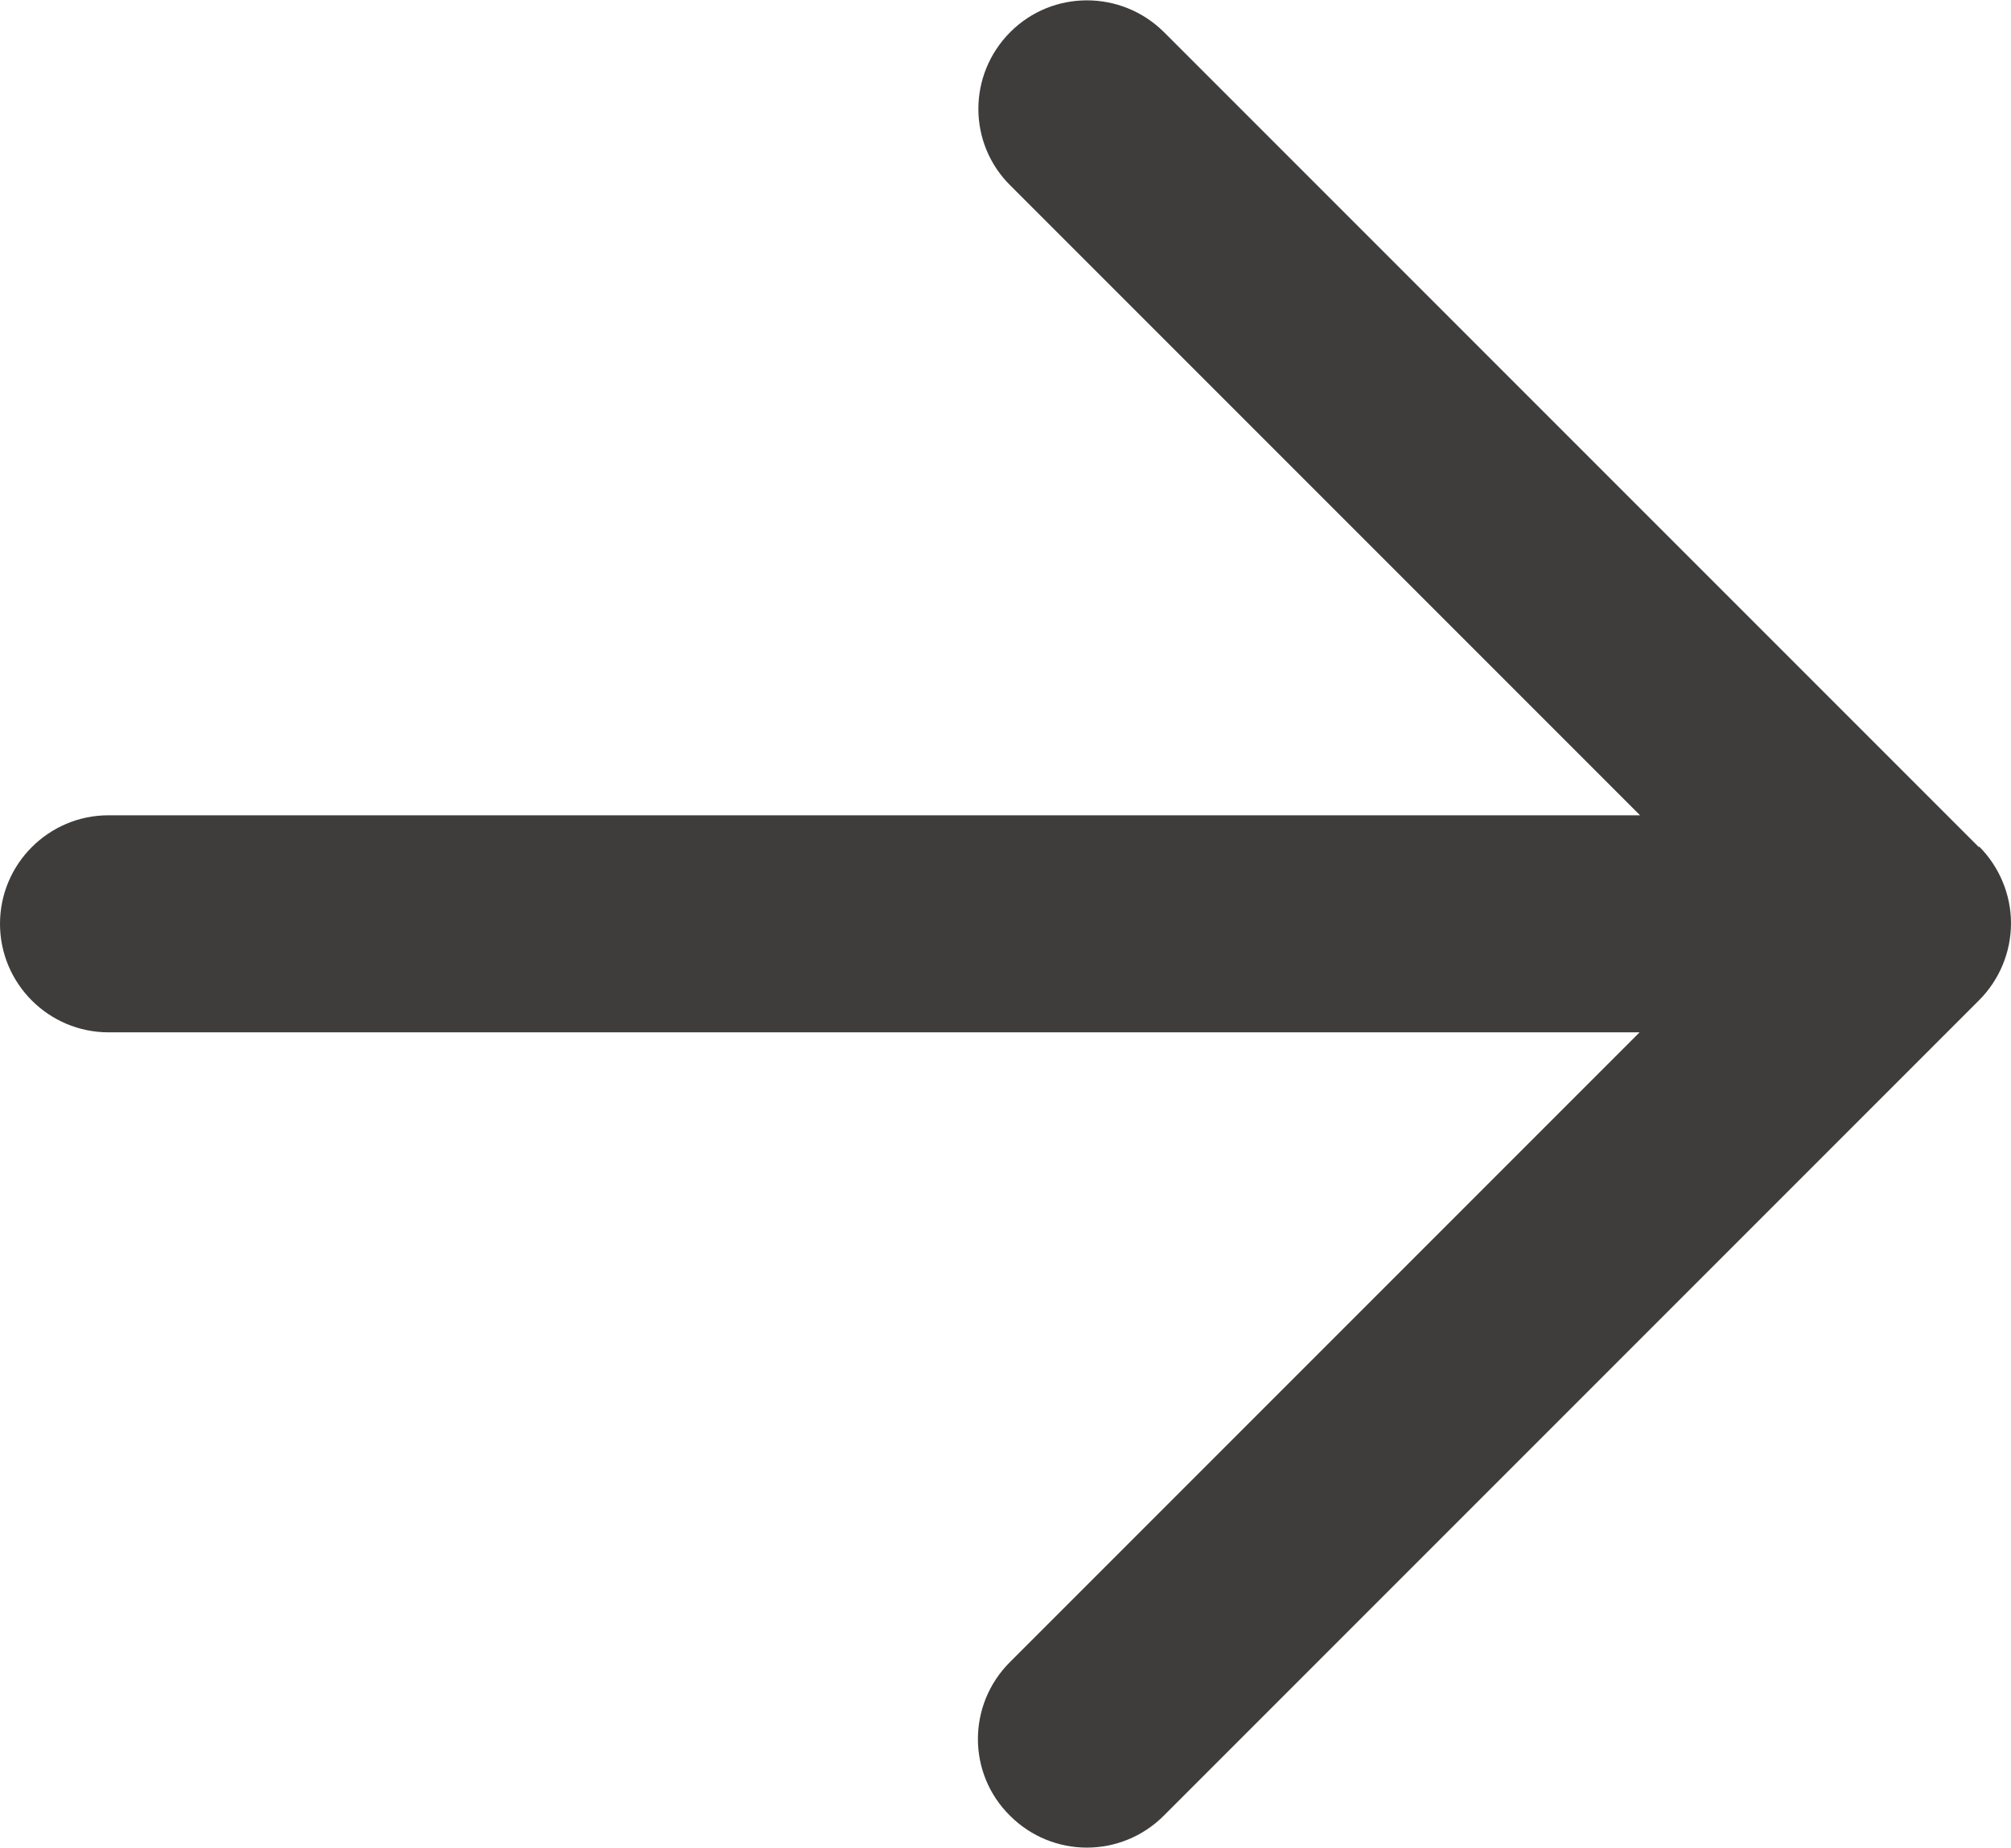
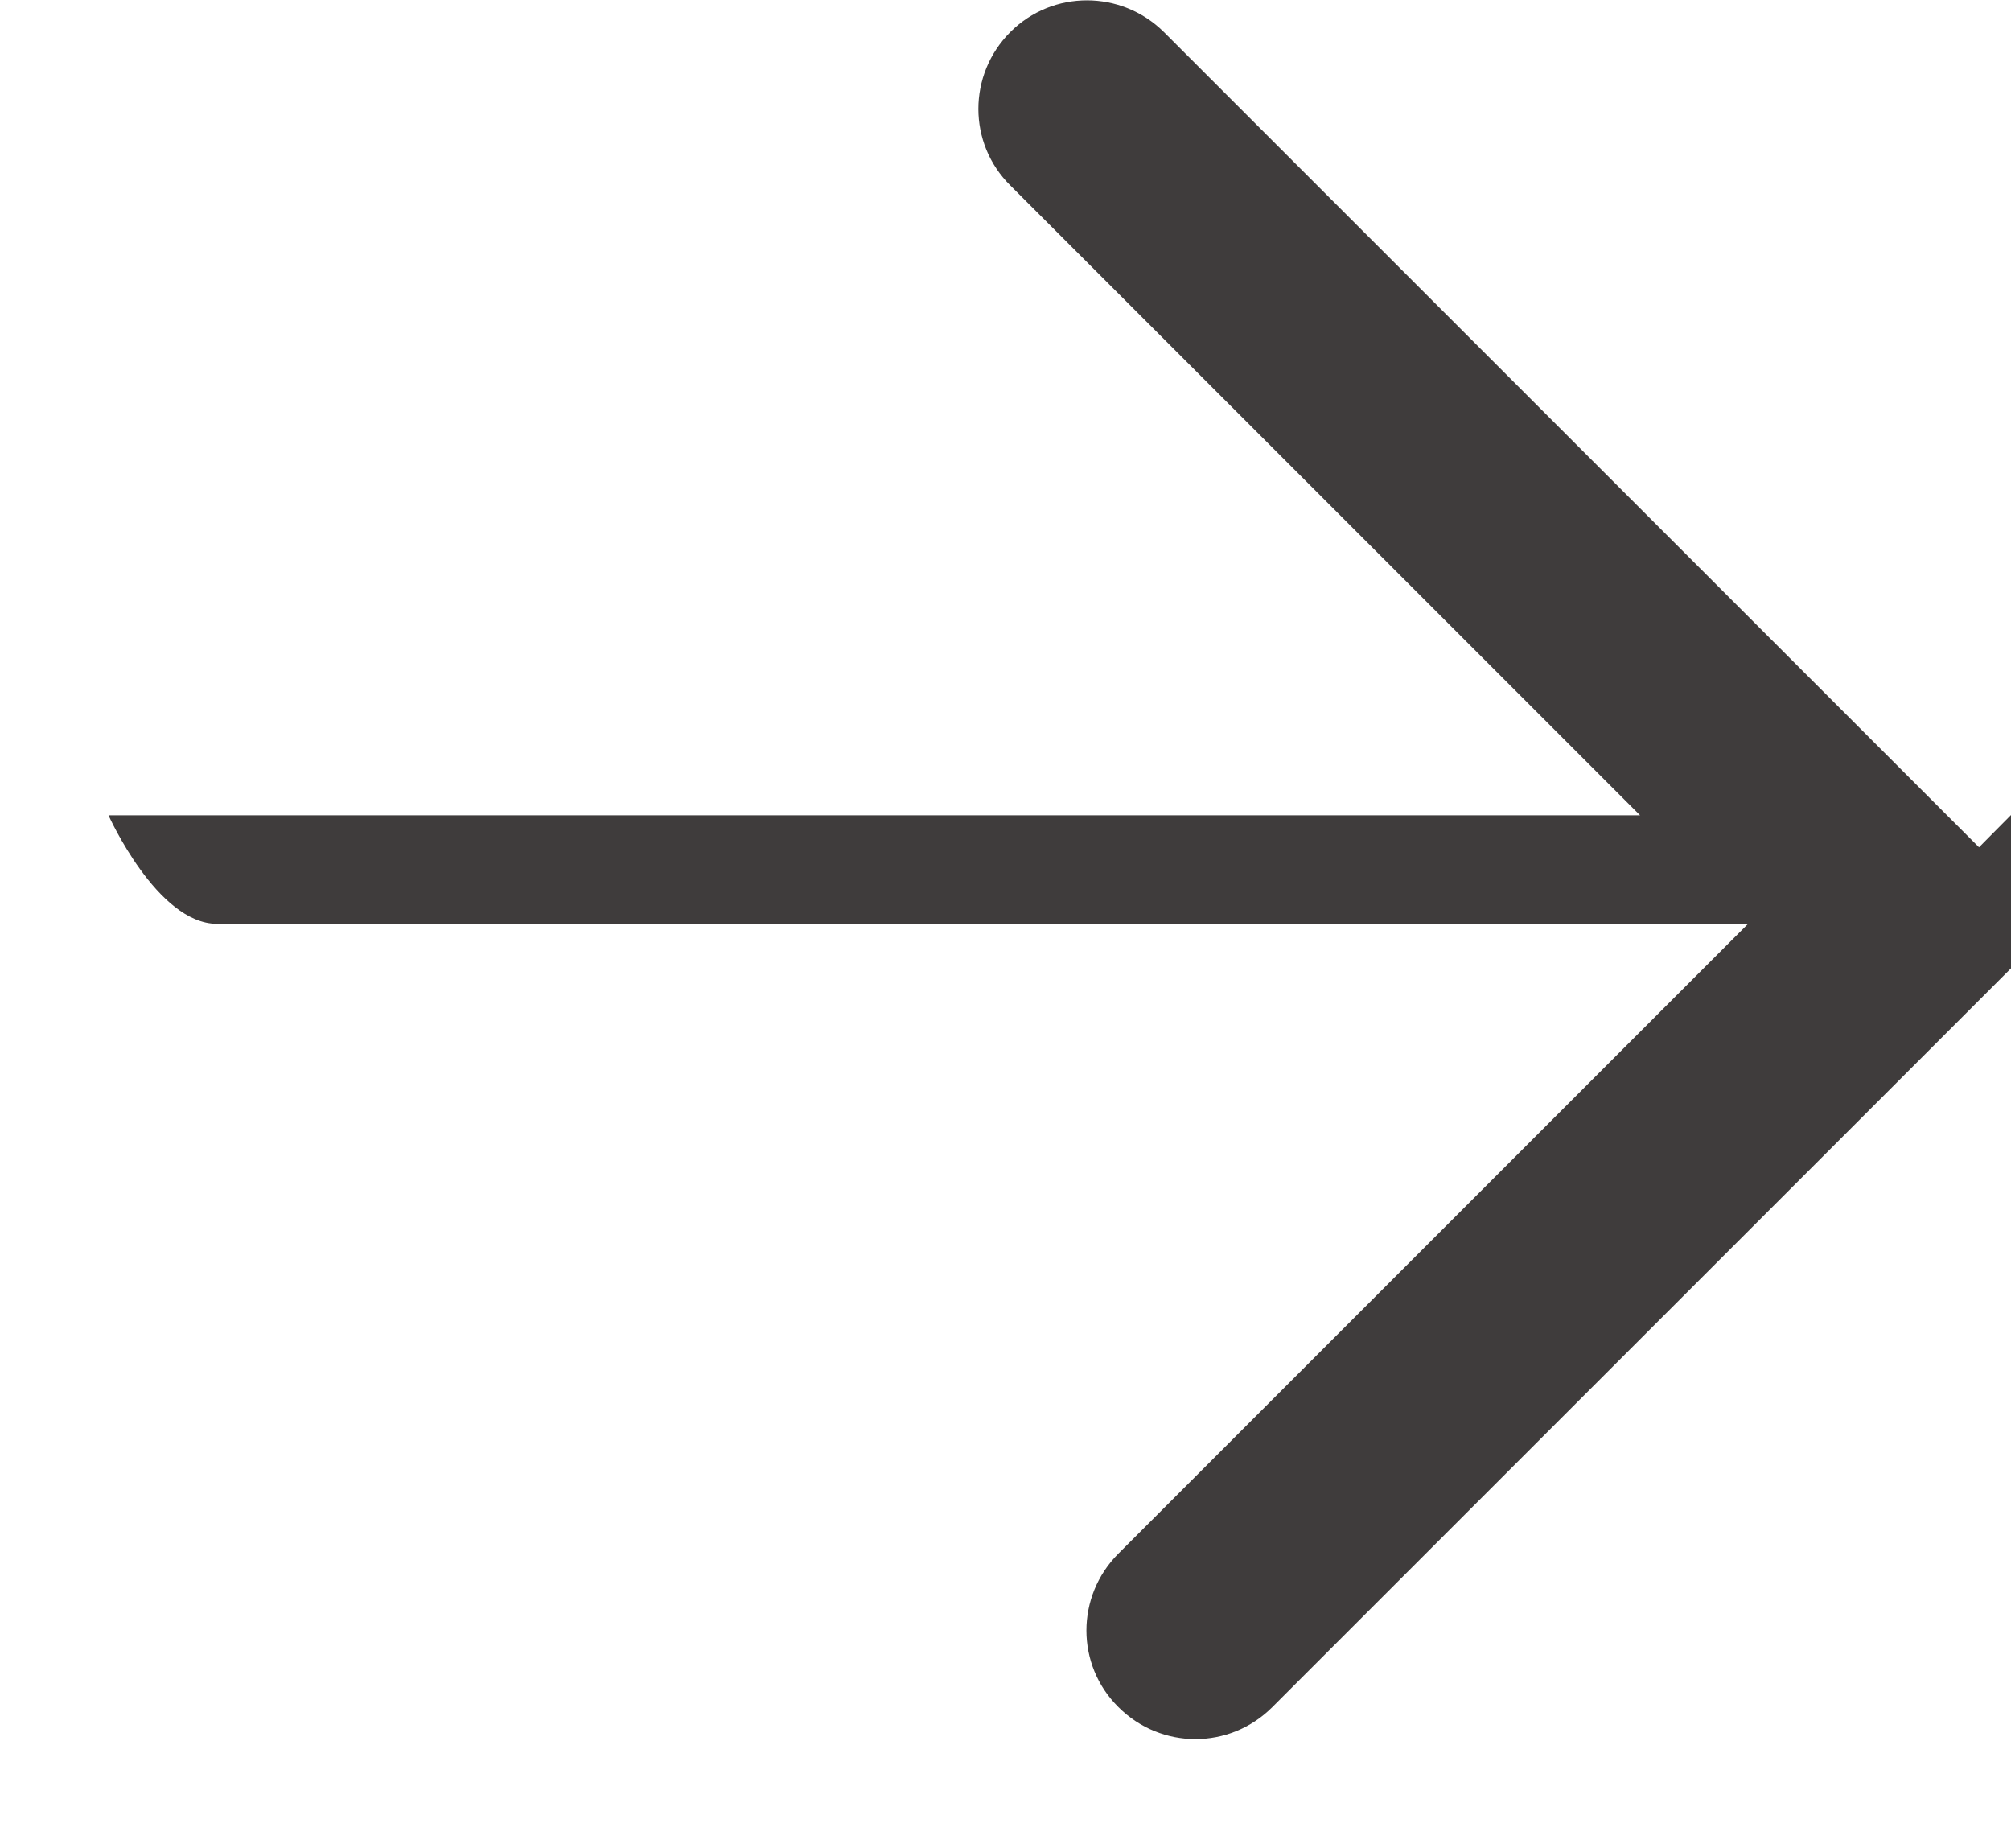
<svg xmlns="http://www.w3.org/2000/svg" id="_レイヤー_2" data-name="レイヤー 2" viewBox="0 0 43.37 39.85">
  <defs>
    <style>
      .cls-1 {
        fill: #3f3c3c;
      }
    </style>
  </defs>
  <g id="_レイヤー_1-2" data-name="レイヤー 1">
-     <path class="cls-1" d="M42.68,18.27L25.1.69c-.92-.91-2.4-.91-3.31,0-.92.92-.92,2.4,0,3.31l13.58,13.58H2.34c-1.29,0-2.34,1.05-2.34,2.34s1.05,2.34,2.34,2.34h33.02l-13.58,13.58c-.92.92-.92,2.4,0,3.31.46.46,1.06.69,1.66.69s1.2-.23,1.66-.69l17.58-17.58c.44-.44.69-1.04.69-1.66s-.25-1.22-.69-1.66Z" />
+     <path class="cls-1" d="M42.68,18.27L25.1.69c-.92-.91-2.4-.91-3.31,0-.92.92-.92,2.4,0,3.31l13.58,13.58H2.34s1.05,2.34,2.34,2.34h33.02l-13.58,13.58c-.92.92-.92,2.4,0,3.31.46.46,1.06.69,1.66.69s1.2-.23,1.66-.69l17.58-17.58c.44-.44.69-1.04.69-1.66s-.25-1.22-.69-1.66Z" />
  </g>
</svg>